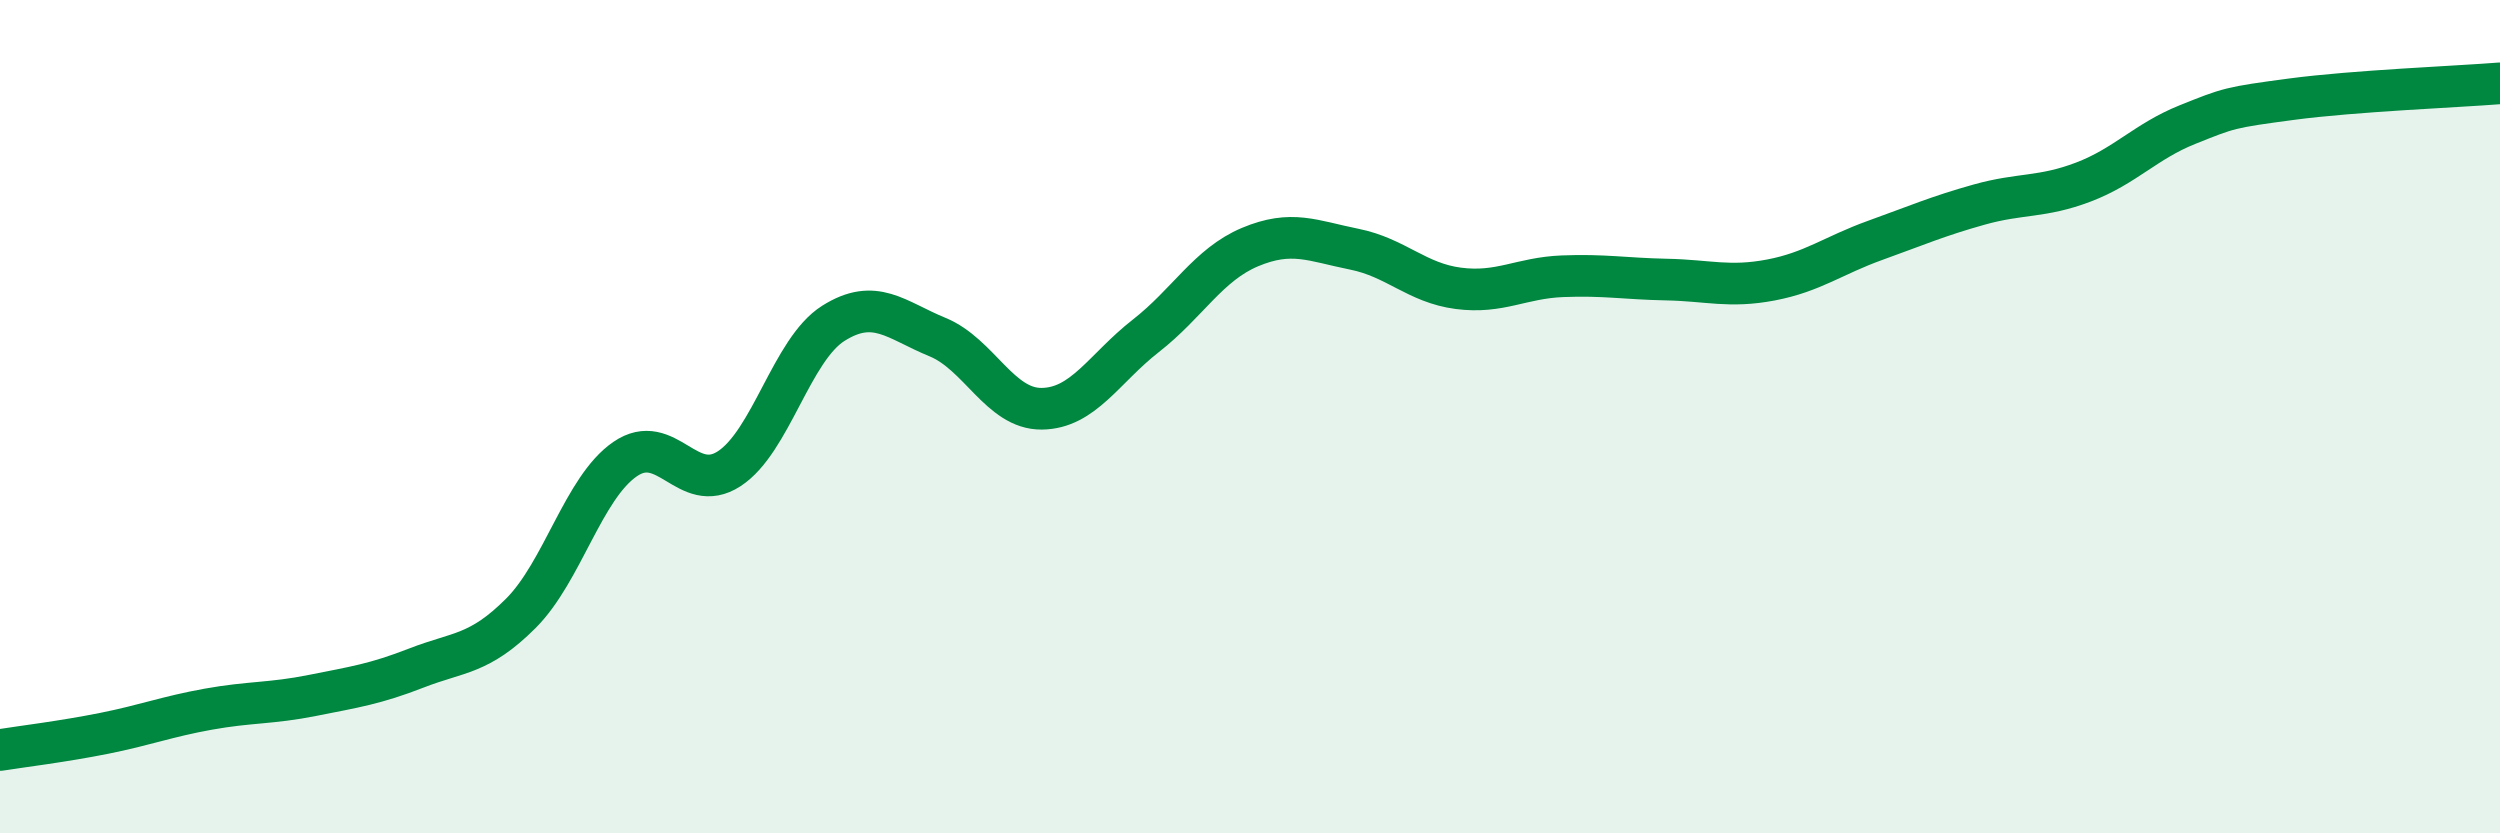
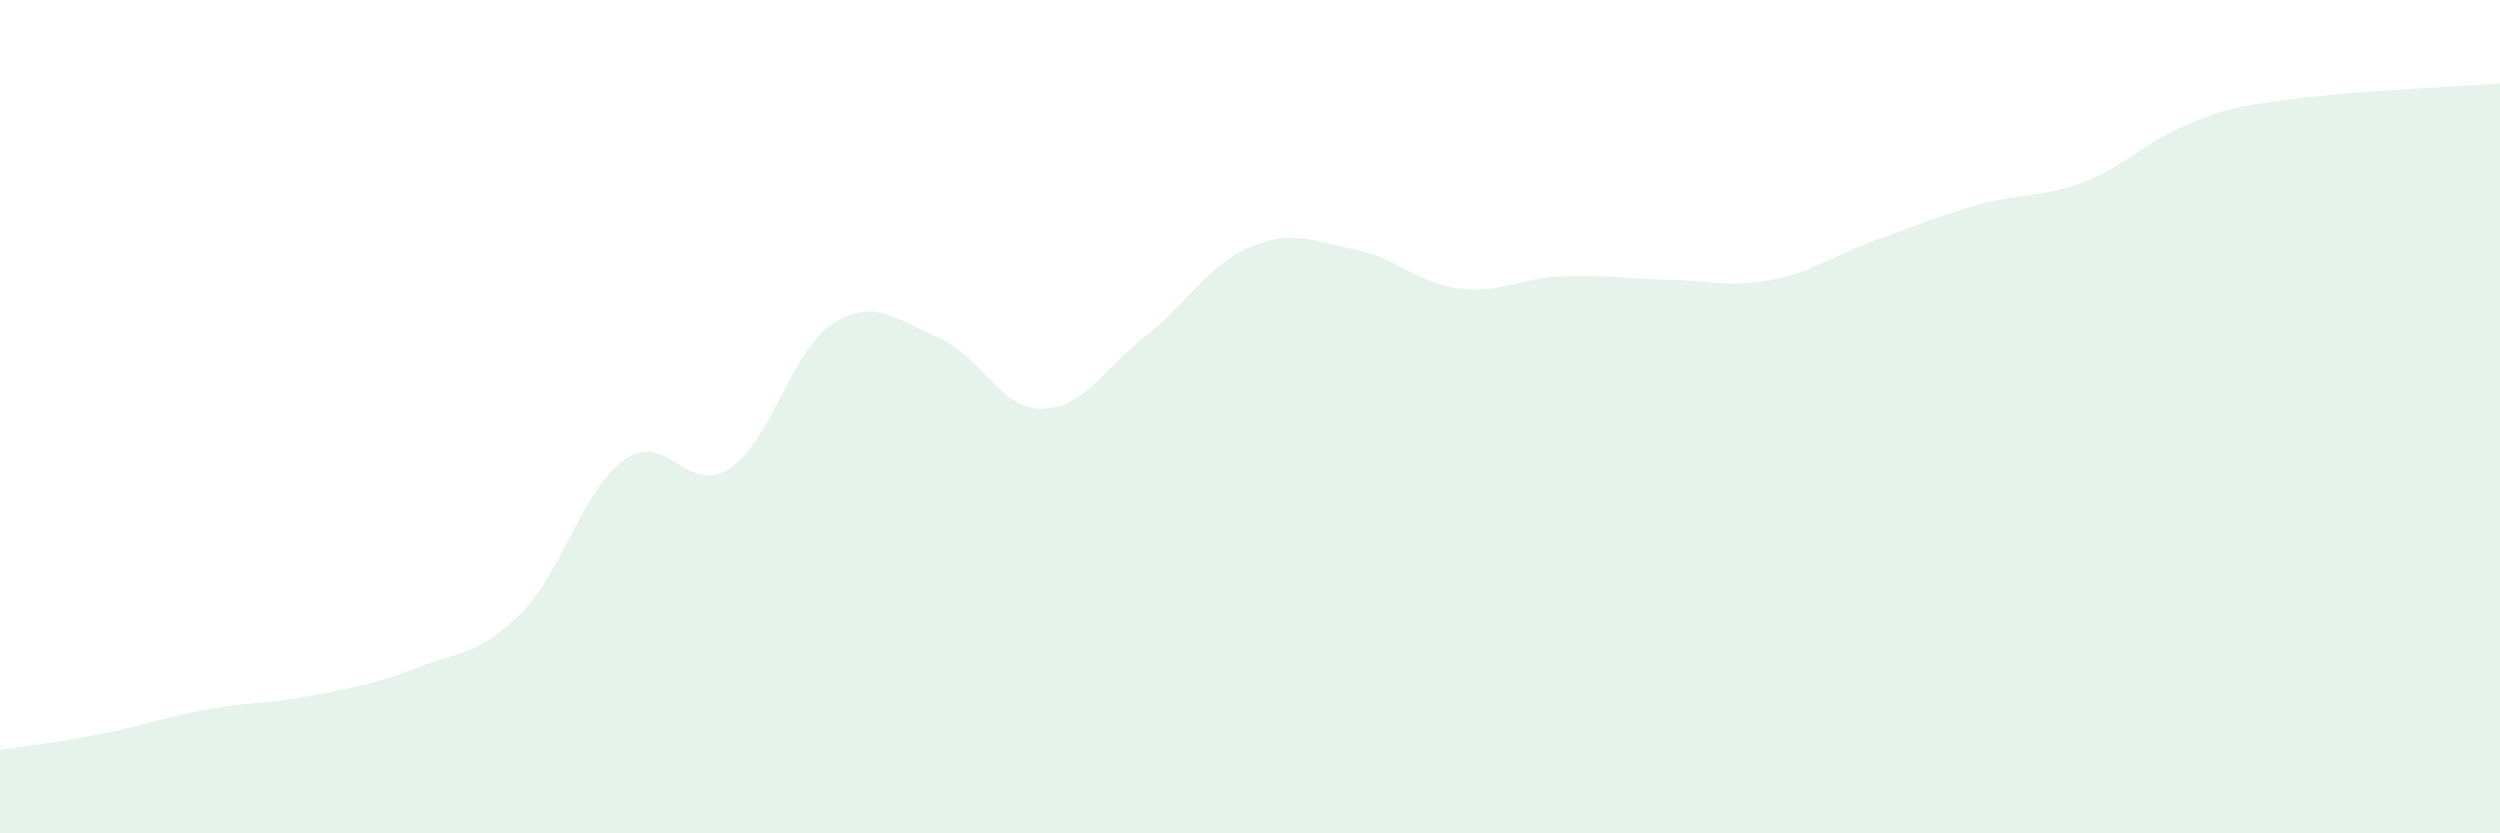
<svg xmlns="http://www.w3.org/2000/svg" width="60" height="20" viewBox="0 0 60 20">
  <path d="M 0,18 C 0.5,17.92 1.5,17.8 2.5,17.6 C 3.5,17.4 4,17.2 5,17.02 C 6,16.84 6.5,16.89 7.5,16.69 C 8.5,16.49 9,16.42 10,16.03 C 11,15.64 11.5,15.72 12.5,14.72 C 13.5,13.72 14,11.71 15,11.02 C 16,10.33 16.5,11.9 17.5,11.25 C 18.5,10.6 19,8.39 20,7.76 C 21,7.13 21.5,7.68 22.5,8.09 C 23.5,8.5 24,9.82 25,9.81 C 26,9.8 26.5,8.84 27.5,8.06 C 28.5,7.28 29,6.35 30,5.93 C 31,5.51 31.5,5.78 32.5,5.98 C 33.5,6.18 34,6.79 35,6.92 C 36,7.05 36.5,6.67 37.5,6.63 C 38.5,6.59 39,6.69 40,6.71 C 41,6.73 41.5,6.91 42.5,6.72 C 43.5,6.53 44,6.13 45,5.77 C 46,5.41 46.5,5.19 47.5,4.91 C 48.5,4.63 49,4.75 50,4.37 C 51,3.99 51.5,3.39 52.5,2.99 C 53.5,2.59 53.5,2.58 55,2.38 C 56.5,2.18 59,2.08 60,2L60 20L0 20Z" fill="#008740" opacity="0.1" stroke-linecap="round" stroke-linejoin="round" />
-   <path d="M 0,18 C 0.5,17.92 1.5,17.8 2.5,17.6 C 3.5,17.4 4,17.2 5,17.02 C 6,16.84 6.5,16.89 7.5,16.69 C 8.5,16.49 9,16.42 10,16.03 C 11,15.64 11.5,15.72 12.5,14.72 C 13.5,13.72 14,11.71 15,11.02 C 16,10.33 16.5,11.9 17.5,11.25 C 18.5,10.6 19,8.39 20,7.76 C 21,7.13 21.5,7.68 22.5,8.09 C 23.5,8.5 24,9.82 25,9.81 C 26,9.8 26.5,8.84 27.5,8.06 C 28.5,7.28 29,6.35 30,5.93 C 31,5.51 31.5,5.78 32.5,5.98 C 33.5,6.18 34,6.79 35,6.92 C 36,7.05 36.5,6.67 37.5,6.63 C 38.5,6.59 39,6.69 40,6.71 C 41,6.73 41.5,6.91 42.5,6.72 C 43.5,6.53 44,6.13 45,5.77 C 46,5.41 46.5,5.19 47.5,4.91 C 48.5,4.63 49,4.75 50,4.37 C 51,3.99 51.5,3.39 52.5,2.99 C 53.5,2.59 53.5,2.58 55,2.38 C 56.5,2.18 59,2.08 60,2" stroke="#008740" stroke-width="1" fill="none" stroke-linecap="round" stroke-linejoin="round" />
</svg>